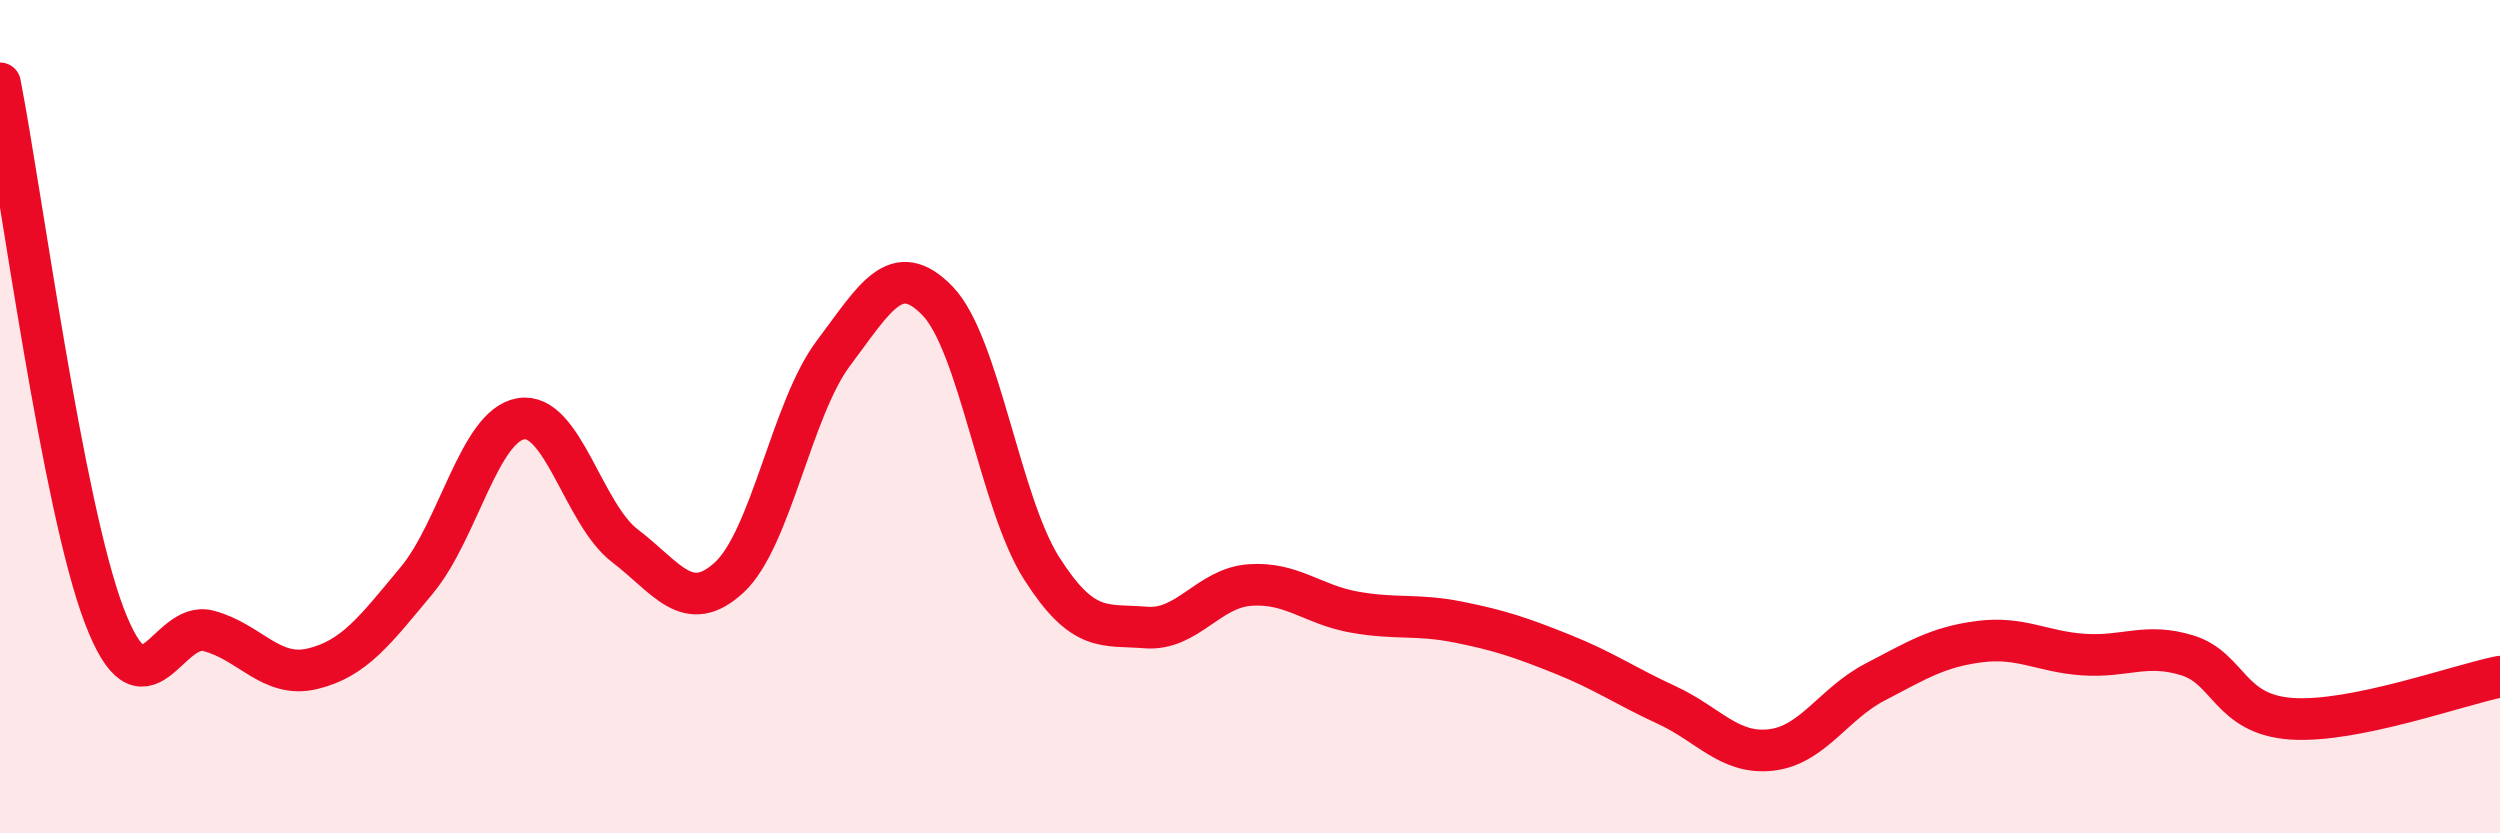
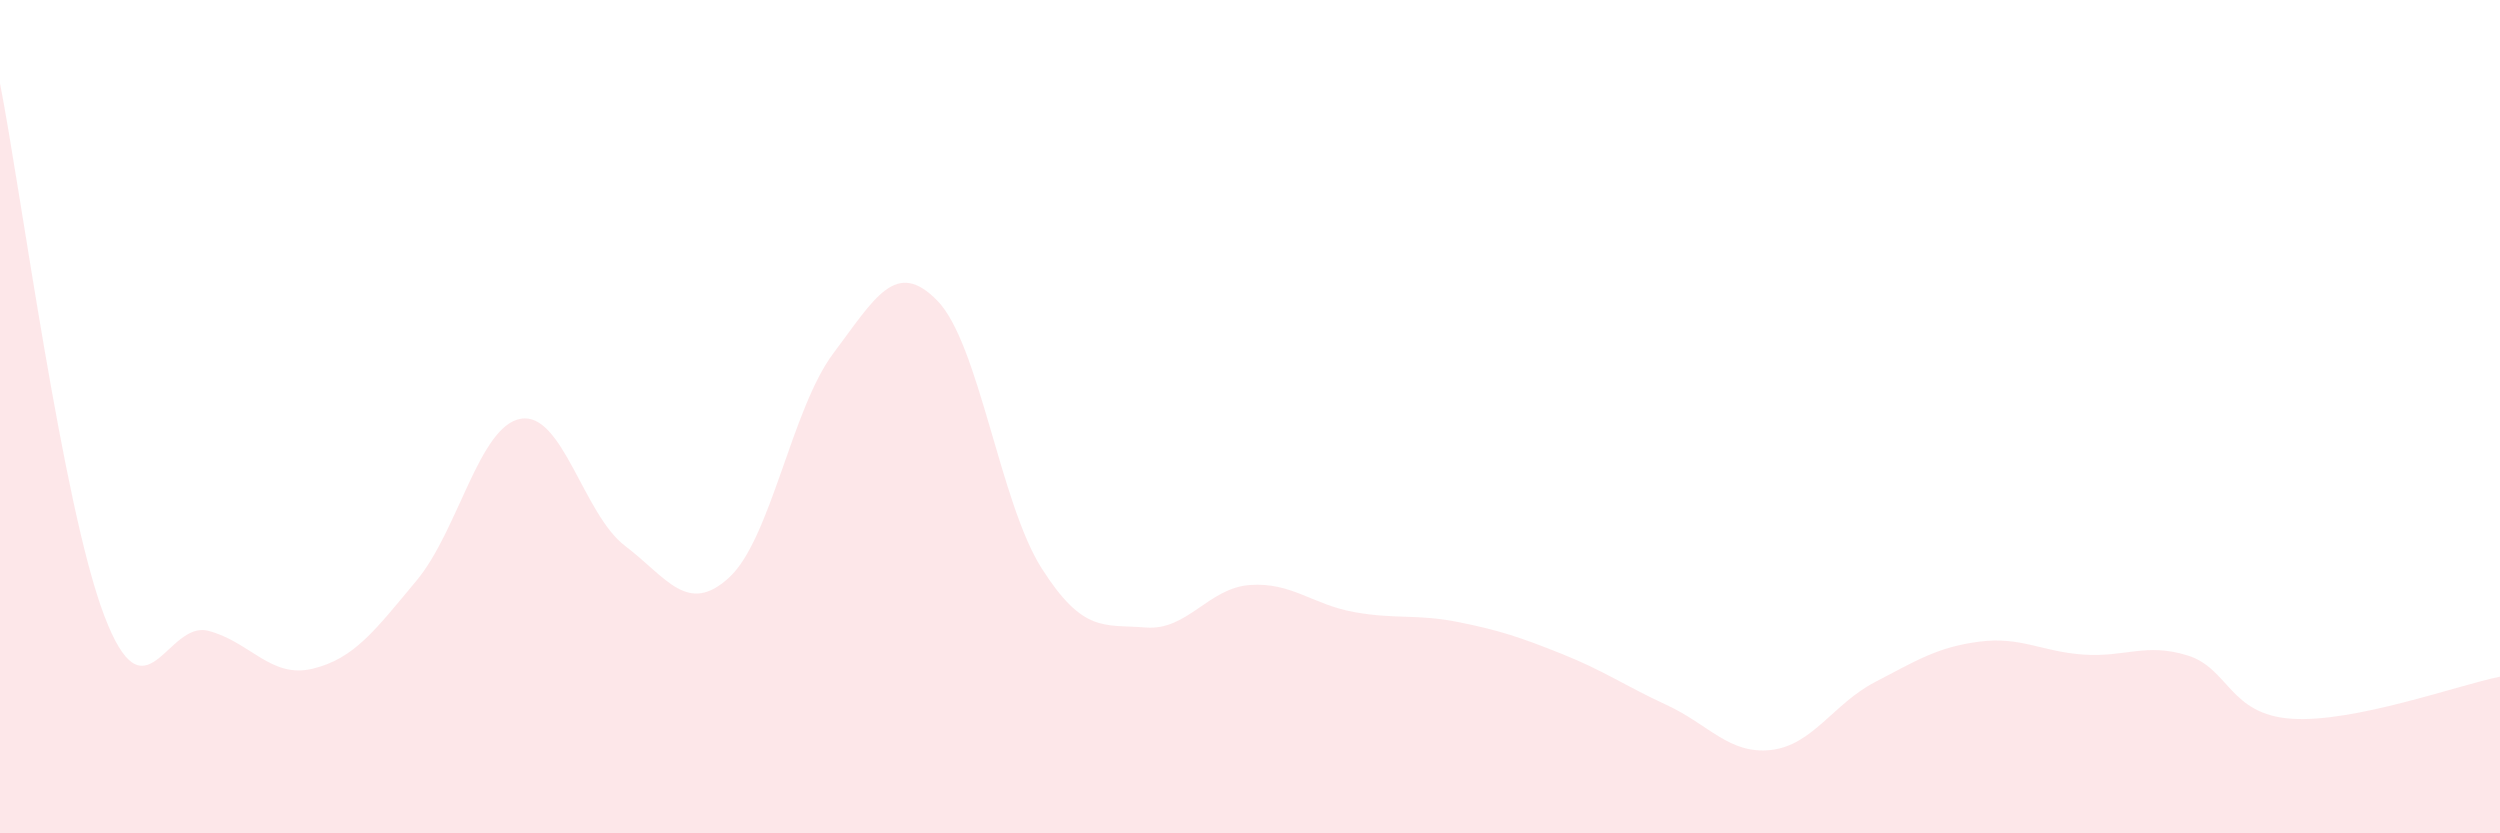
<svg xmlns="http://www.w3.org/2000/svg" width="60" height="20" viewBox="0 0 60 20">
  <path d="M 0,2 C 0.5,4.55 1.5,12.14 2.5,14.77 C 3.5,17.4 4,14.88 5,15.14 C 6,15.4 6.5,16.29 7.5,16.05 C 8.5,15.81 9,15.13 10,13.93 C 11,12.73 11.5,10.22 12.5,10.05 C 13.5,9.88 14,12.34 15,13.1 C 16,13.86 16.5,14.78 17.5,13.86 C 18.5,12.94 19,9.81 20,8.48 C 21,7.15 21.5,6.19 22.5,7.22 C 23.5,8.25 24,12.07 25,13.64 C 26,15.21 26.5,14.98 27.5,15.06 C 28.5,15.14 29,14.11 30,14.04 C 31,13.97 31.5,14.51 32.5,14.69 C 33.5,14.87 34,14.73 35,14.93 C 36,15.13 36.5,15.3 37.5,15.7 C 38.5,16.1 39,16.46 40,16.92 C 41,17.38 41.5,18.11 42.5,18 C 43.5,17.89 44,16.89 45,16.37 C 46,15.85 46.5,15.53 47.5,15.4 C 48.5,15.27 49,15.64 50,15.71 C 51,15.78 51.5,15.42 52.5,15.73 C 53.5,16.04 53.5,17.15 55,17.25 C 56.5,17.35 59,16.44 60,16.24L60 20L0 20Z" fill="#EB0A25" opacity="0.1" stroke-linecap="round" stroke-linejoin="round" />
-   <path d="M 0,2 C 0.5,4.55 1.5,12.14 2.5,14.77 C 3.5,17.4 4,14.88 5,15.14 C 6,15.4 6.5,16.29 7.5,16.05 C 8.5,15.81 9,15.13 10,13.93 C 11,12.73 11.5,10.22 12.5,10.05 C 13.5,9.88 14,12.34 15,13.1 C 16,13.86 16.5,14.78 17.5,13.86 C 18.5,12.94 19,9.81 20,8.48 C 21,7.15 21.5,6.19 22.5,7.22 C 23.5,8.25 24,12.07 25,13.64 C 26,15.21 26.5,14.98 27.5,15.06 C 28.5,15.14 29,14.11 30,14.04 C 31,13.97 31.5,14.51 32.5,14.69 C 33.5,14.87 34,14.73 35,14.93 C 36,15.13 36.5,15.3 37.5,15.7 C 38.5,16.1 39,16.46 40,16.92 C 41,17.38 41.5,18.11 42.5,18 C 43.5,17.89 44,16.89 45,16.37 C 46,15.85 46.5,15.53 47.5,15.4 C 48.5,15.27 49,15.64 50,15.71 C 51,15.78 51.5,15.42 52.5,15.73 C 53.5,16.04 53.5,17.15 55,17.25 C 56.5,17.35 59,16.44 60,16.24" stroke="#EB0A25" stroke-width="1" fill="none" stroke-linecap="round" stroke-linejoin="round" />
</svg>